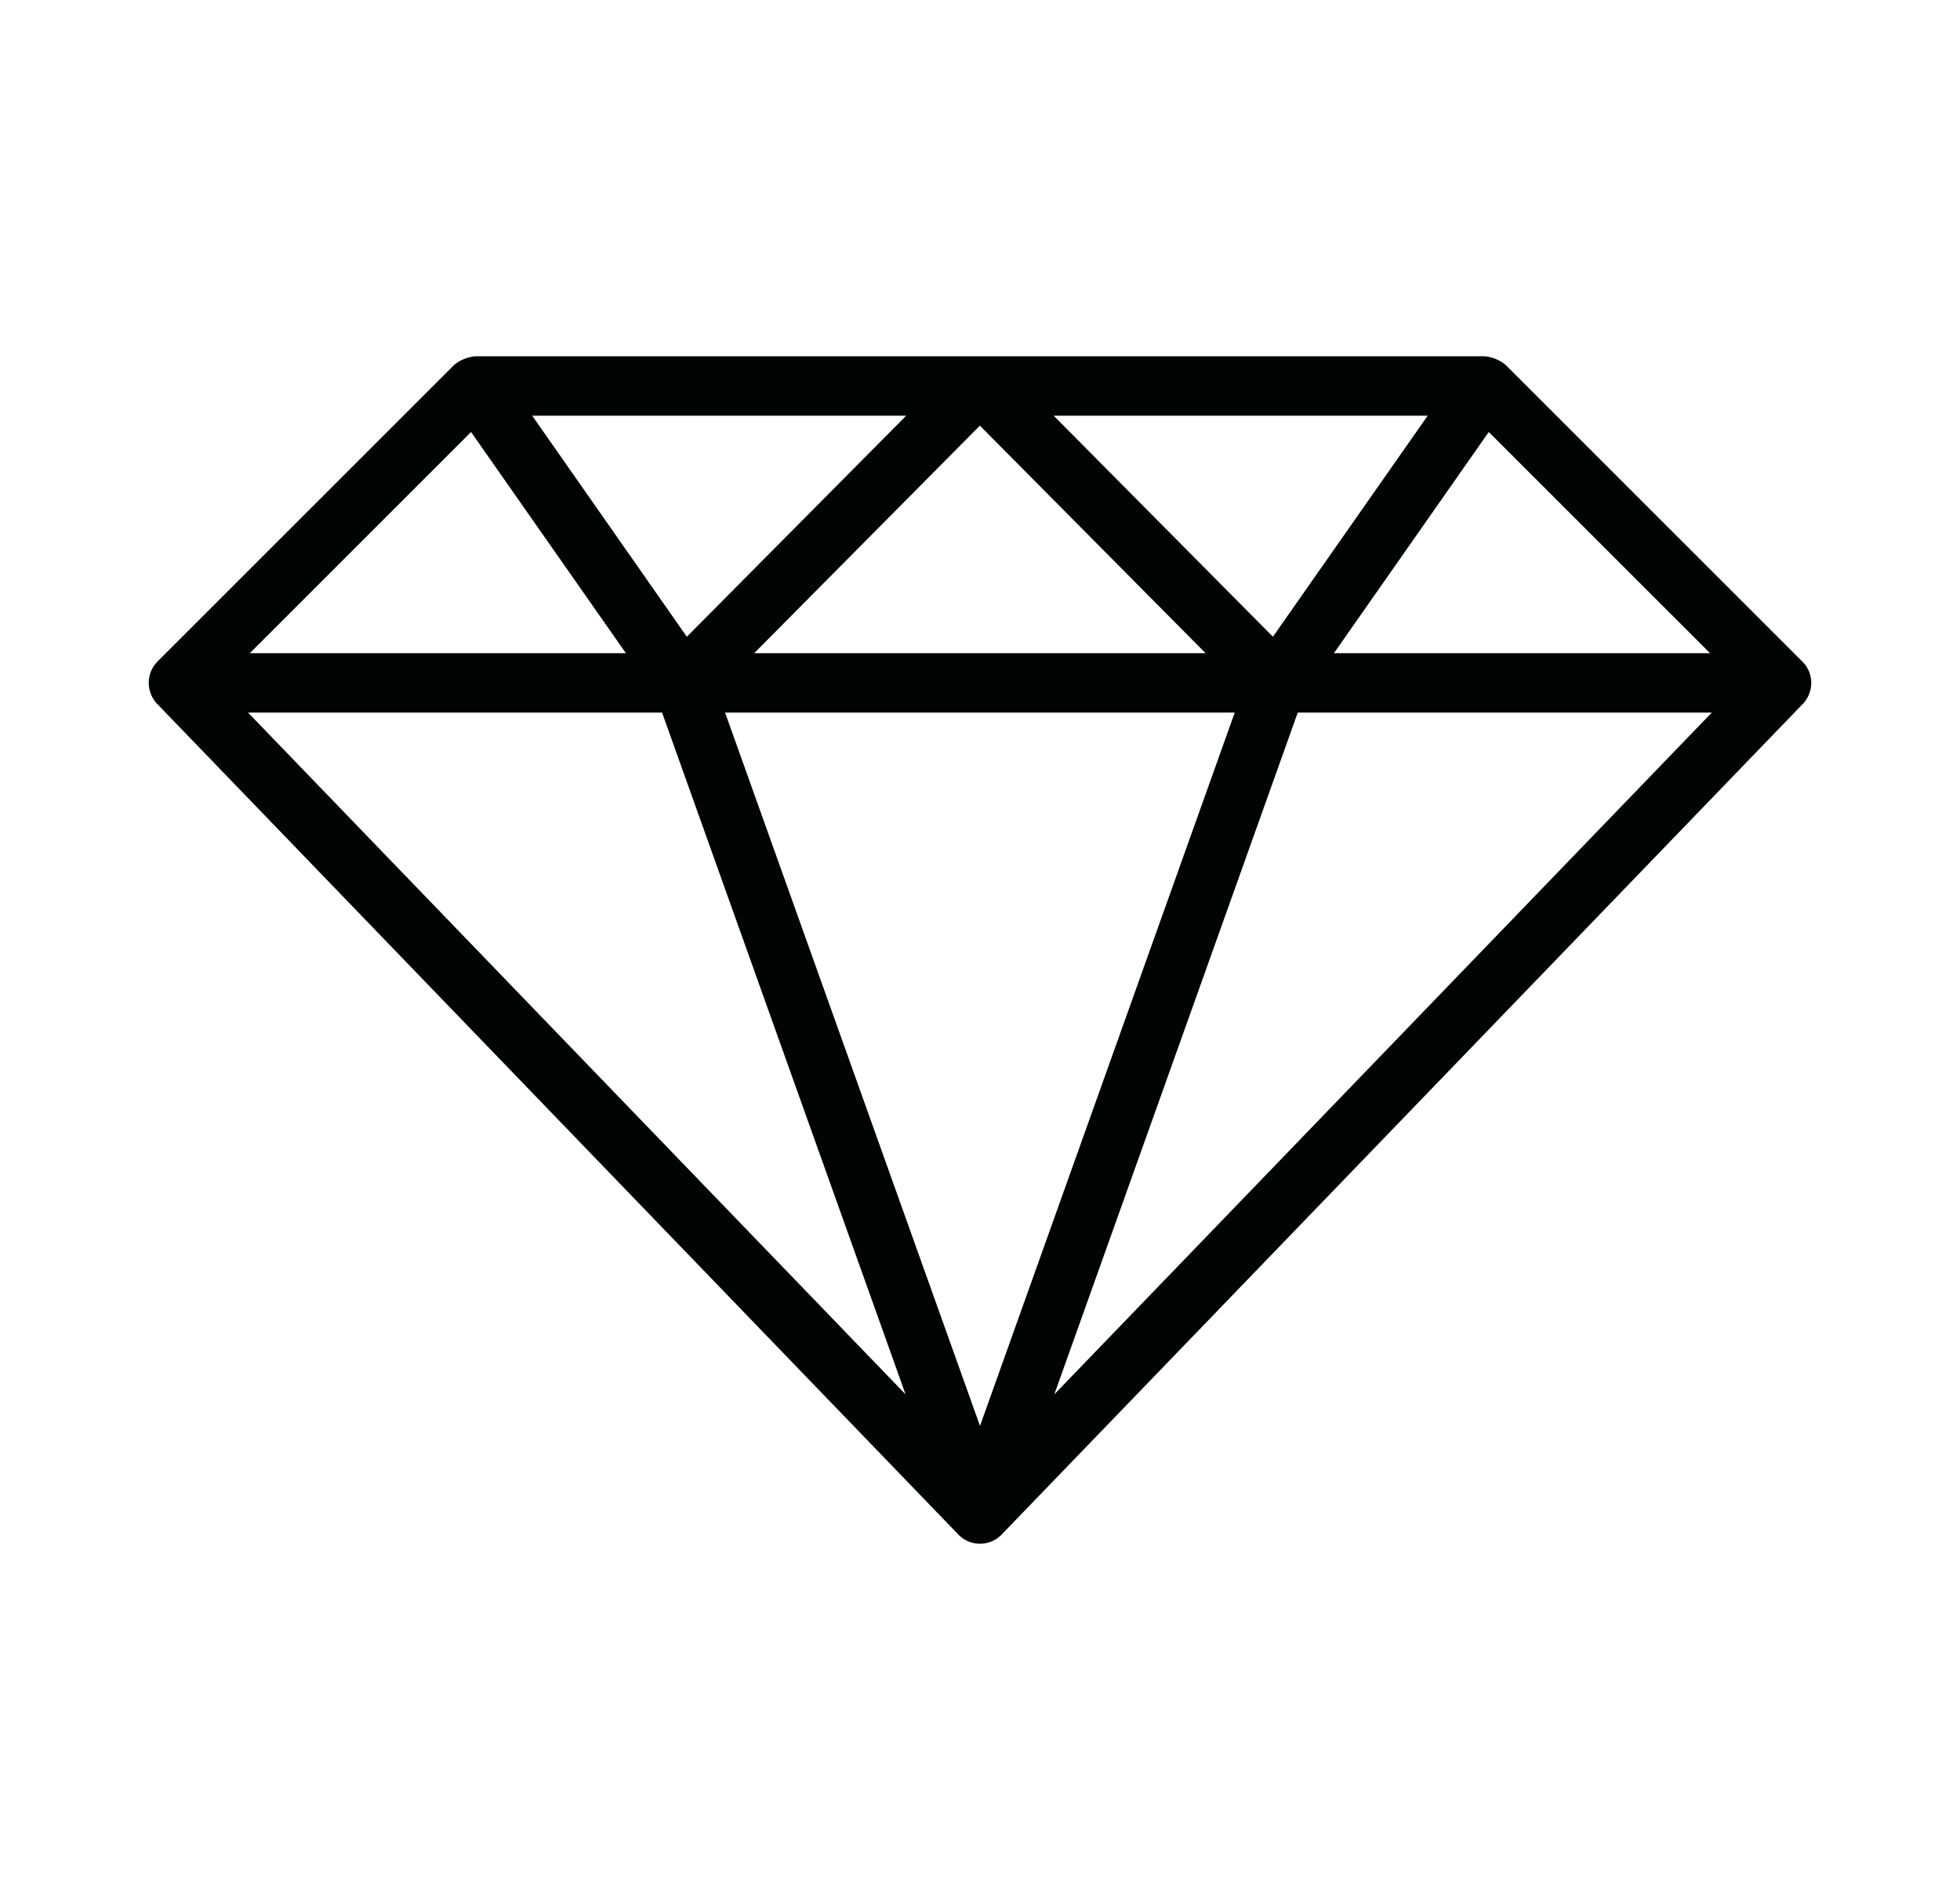
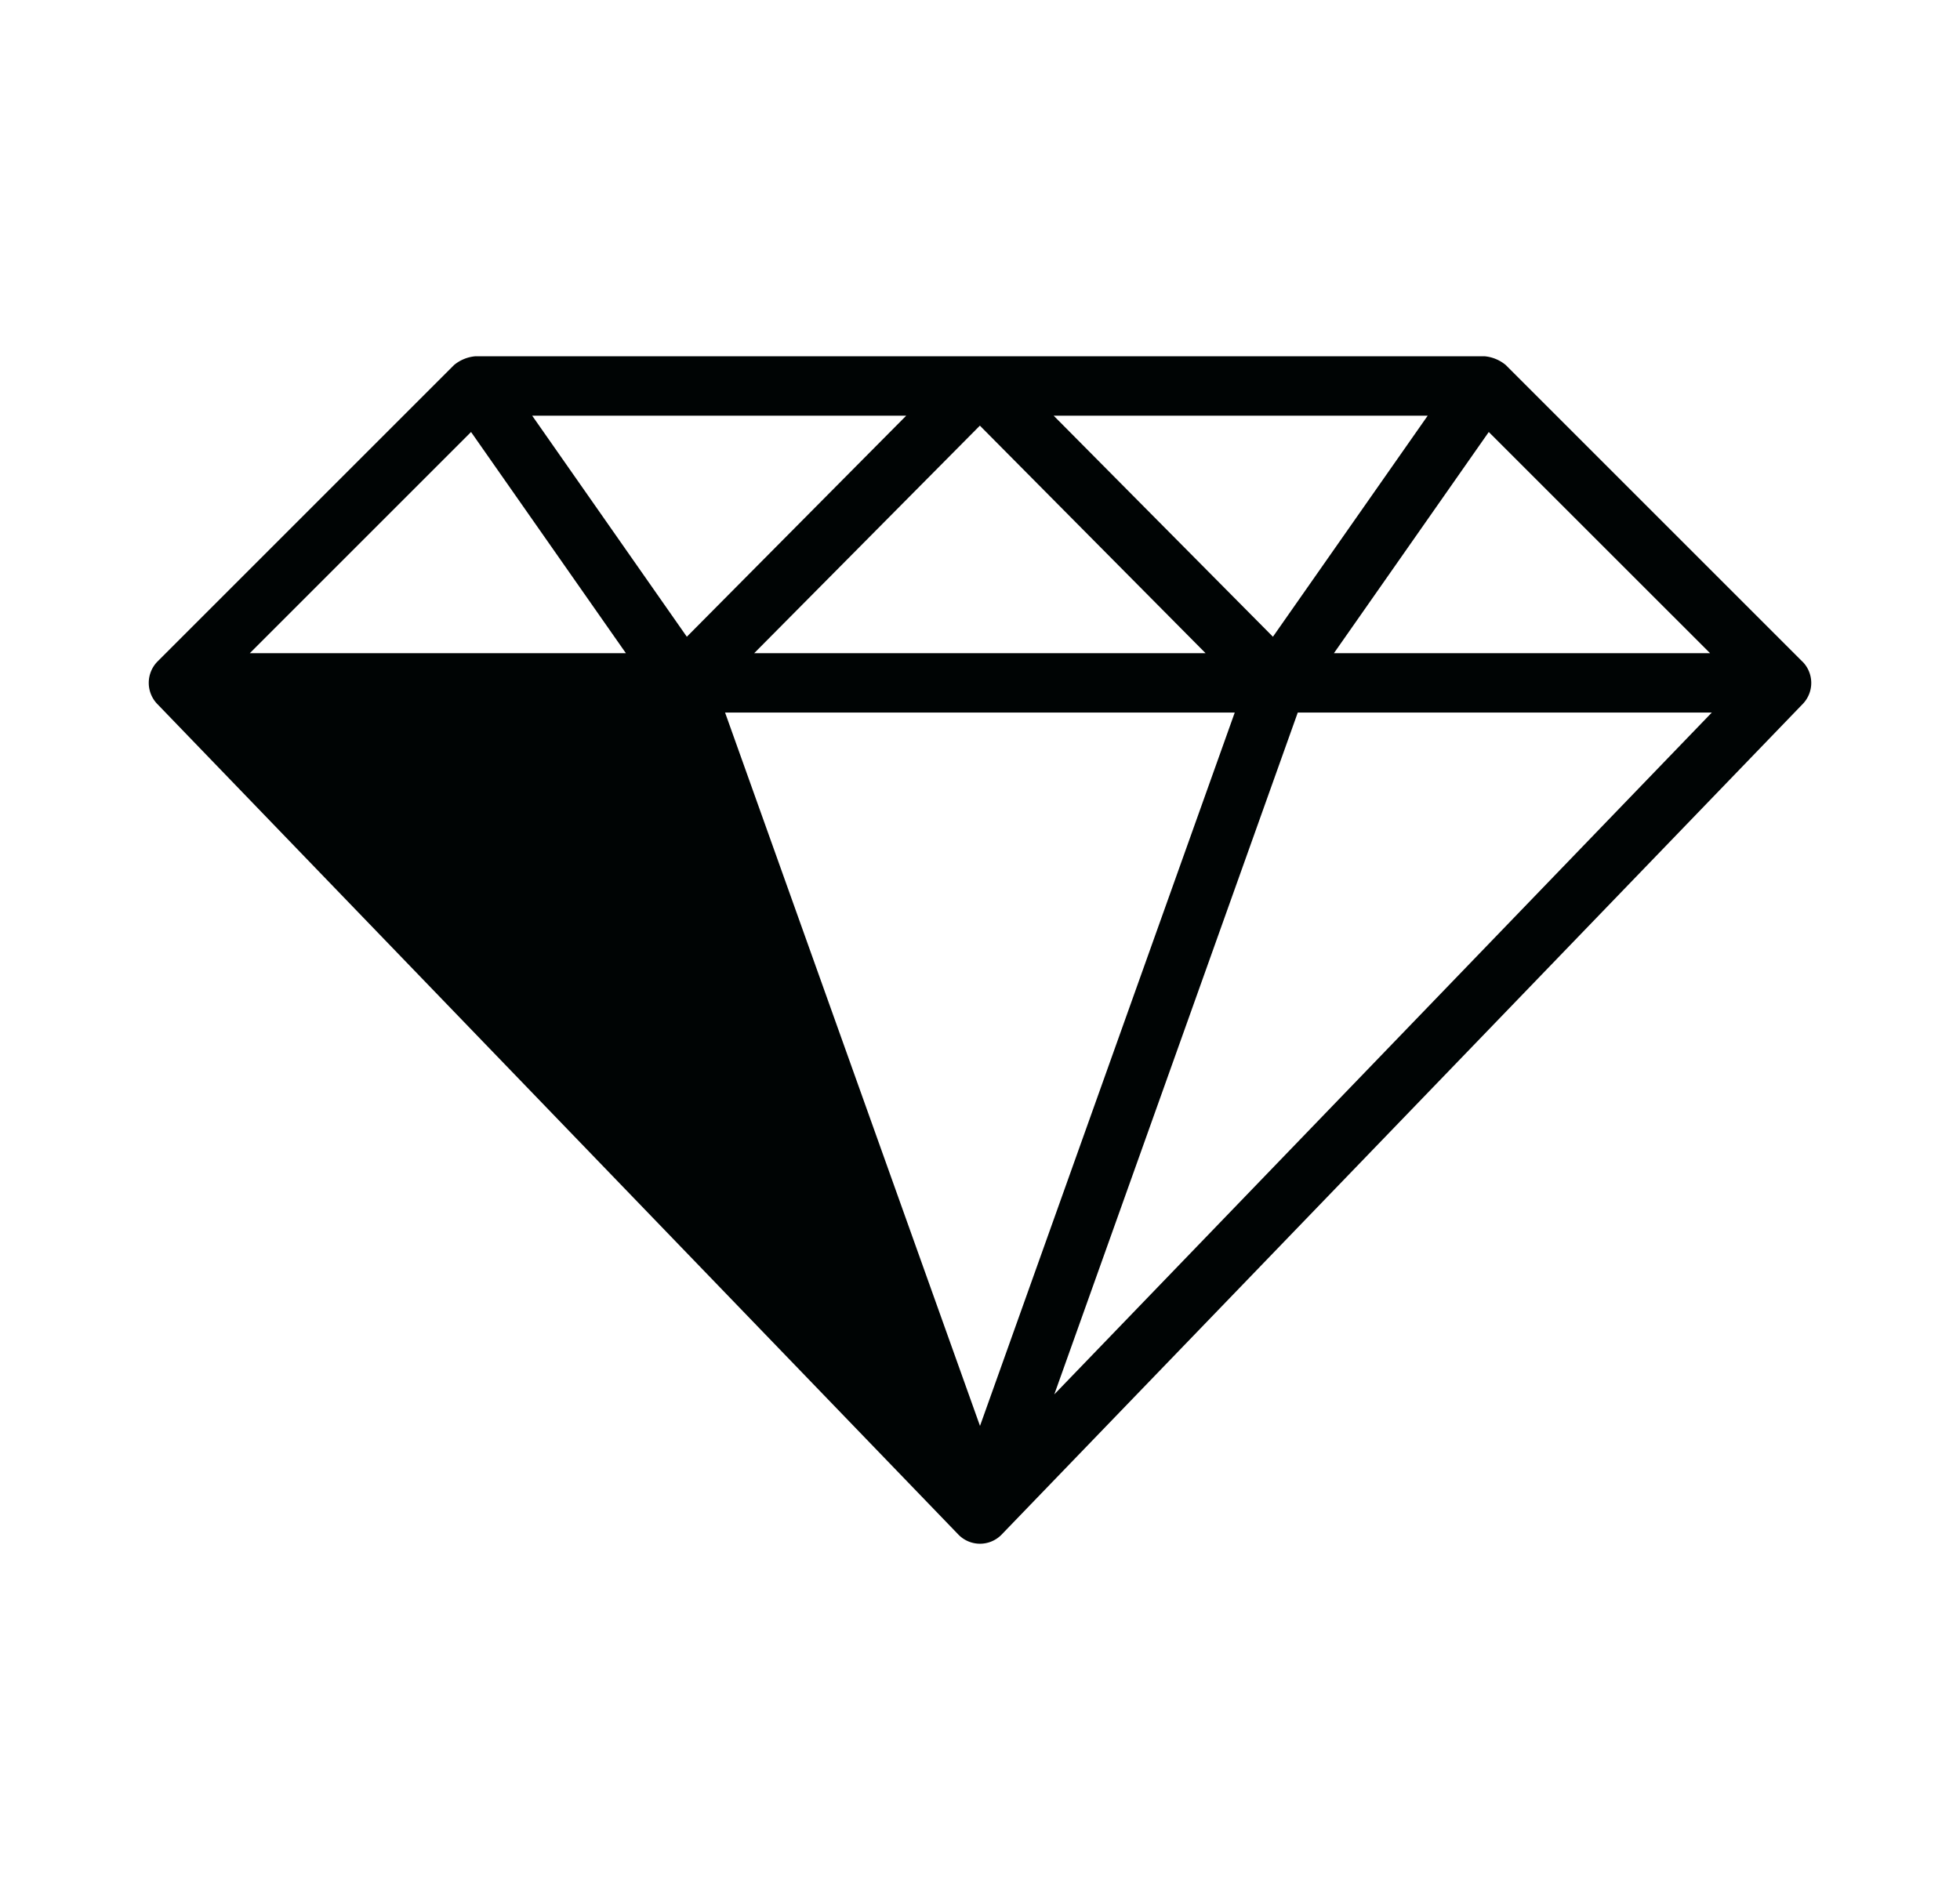
<svg xmlns="http://www.w3.org/2000/svg" width="33" height="32" fill="none">
-   <path fill="#000404" d="m30.352 11.147-5-5A.65.65 0 0 0 25 6H8a.65.65 0 0 0-.354.146l-5 5a.513.513 0 0 0-.006.701l13.5 14a.507.507 0 0 0 .72 0l13.5-14a.51.51 0 0 0-.007-.7M12.208 12h8.581L16.5 24.013zM7.931 7.275 10.538 11H4.206zM17.74 7h6.298l-2.606 3.723zm2.558 4h-7.6l3.8-3.832zm-8.734-.277L8.96 7h6.298zm13.502-3.448L28.792 11h-6.333zM11.147 12l4.1 11.482L4.176 12zm6.604 11.482L21.85 12h6.971z" />
+   <path fill="#000404" d="m30.352 11.147-5-5A.65.65 0 0 0 25 6H8a.65.65 0 0 0-.354.146l-5 5a.513.513 0 0 0-.006.701l13.5 14a.507.507 0 0 0 .72 0l13.5-14a.51.51 0 0 0-.007-.7M12.208 12h8.581L16.5 24.013zM7.931 7.275 10.538 11H4.206zM17.74 7h6.298l-2.606 3.723zm2.558 4h-7.6l3.8-3.832zm-8.734-.277L8.96 7h6.298zm13.502-3.448L28.792 11h-6.333zM11.147 12L4.176 12zm6.604 11.482L21.85 12h6.971z" />
</svg>